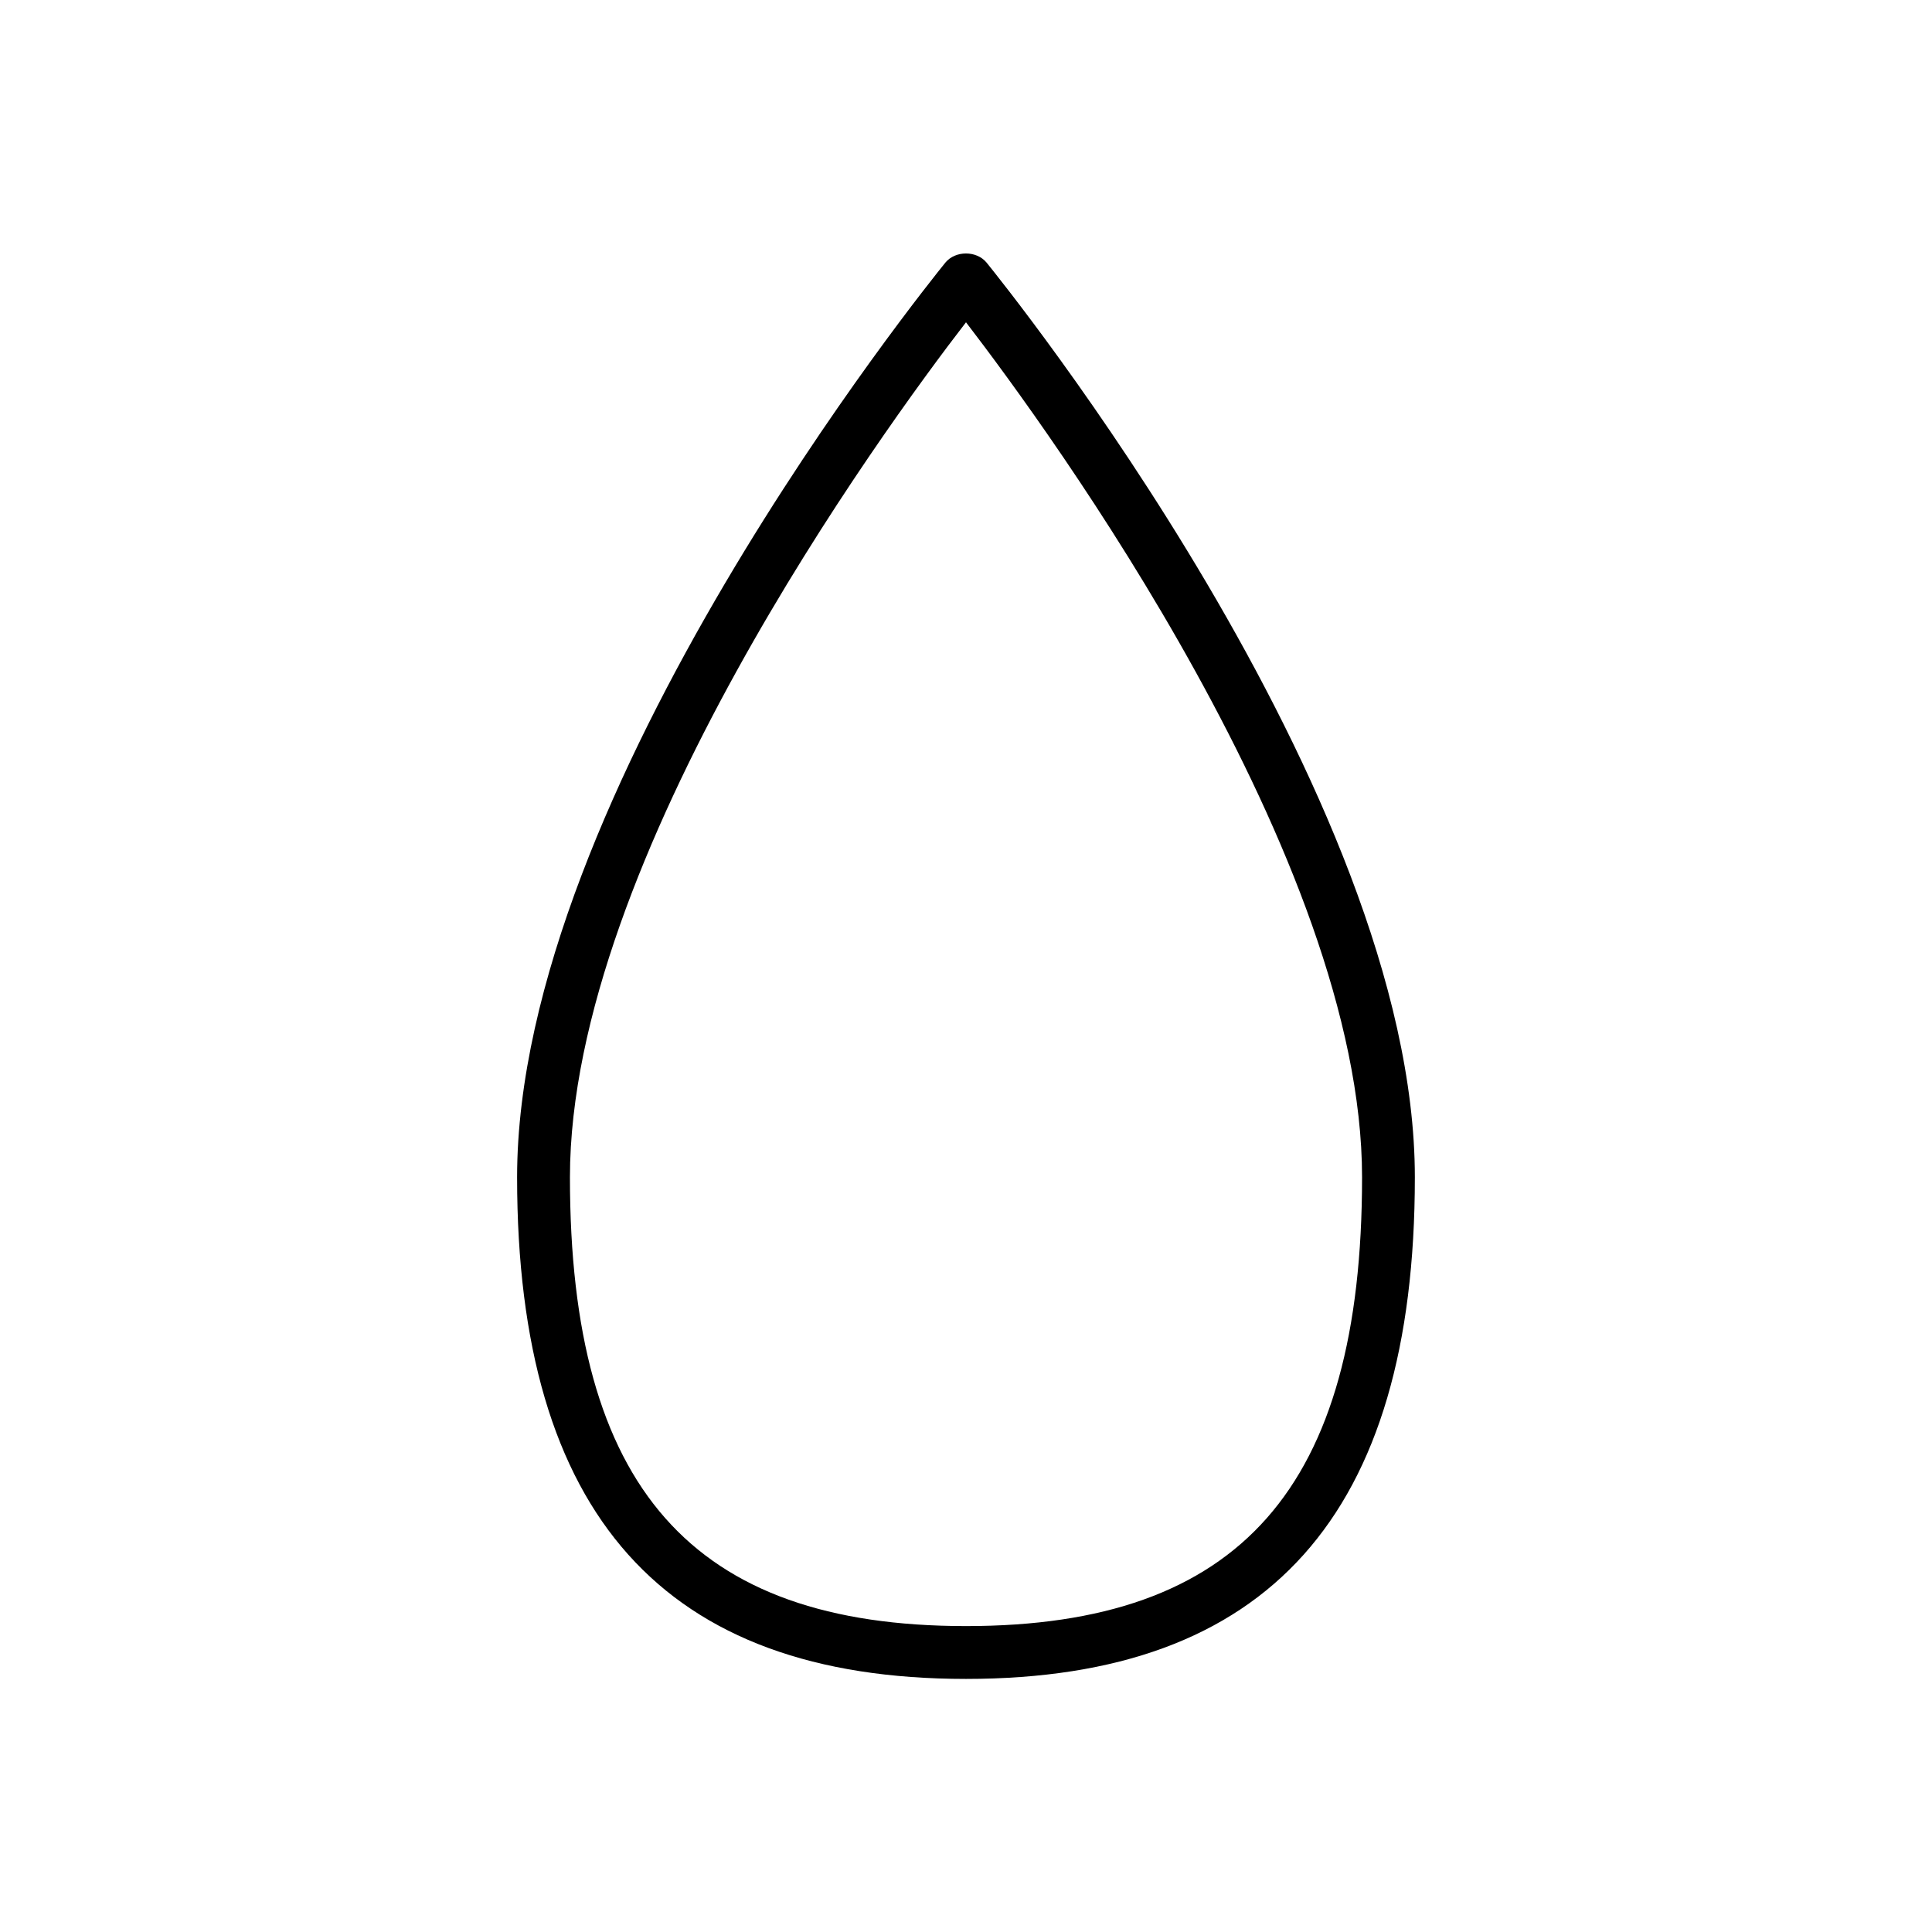
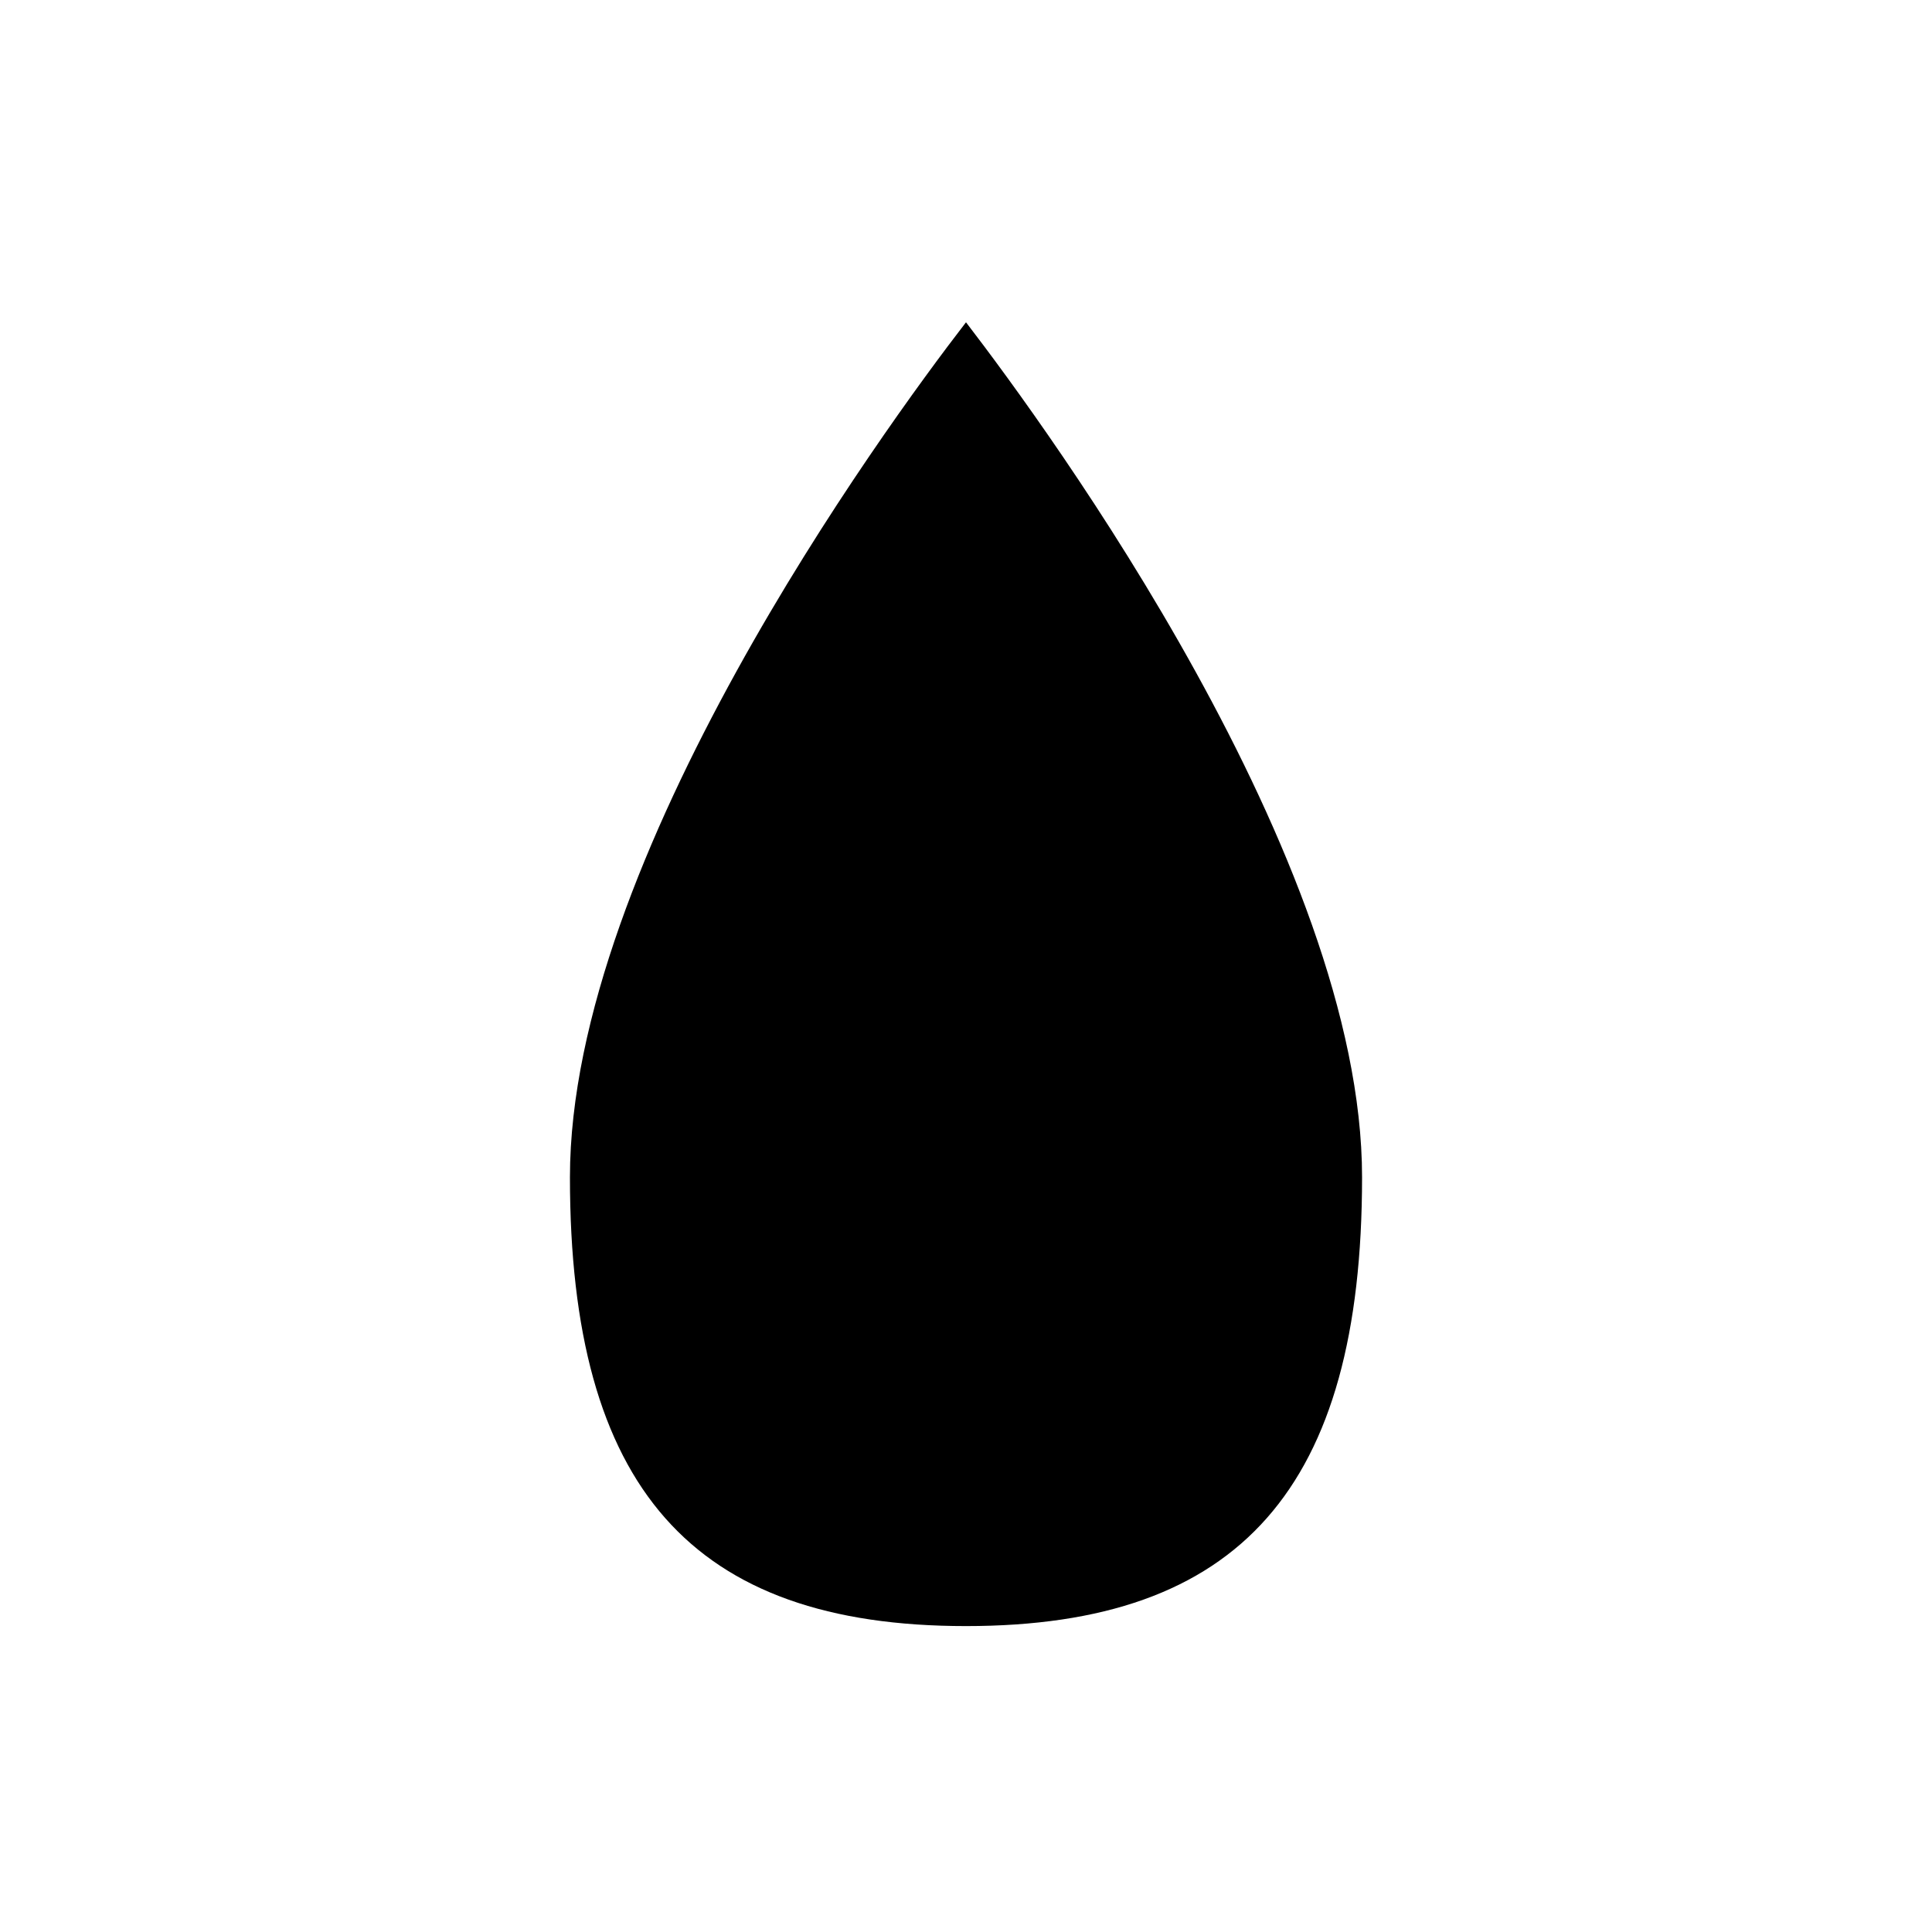
<svg xmlns="http://www.w3.org/2000/svg" fill="#000000" width="800px" height="800px" version="1.1" viewBox="144 144 512 512">
-   <path d="m400 588.93c80.051 0 118.95-43.523 118.95-132.95 0-101.74-108.88-236.65-113.5-242.39-2.66-3.219-8.258-3.219-10.914 0-4.621 5.738-113.5 140.51-113.5 242.39 0 89.426 38.906 132.95 118.96 132.95zm0-359.52c22.25 28.969 104.96 142.33 104.96 226.57 0 82.289-32.328 118.95-104.96 118.95s-104.96-36.668-104.96-118.95c0-84.246 82.707-197.75 104.96-226.57z" />
+   <path d="m400 588.93zm0-359.52c22.25 28.969 104.96 142.33 104.96 226.57 0 82.289-32.328 118.95-104.96 118.95s-104.96-36.668-104.96-118.95c0-84.246 82.707-197.75 104.96-226.57z" />
</svg>